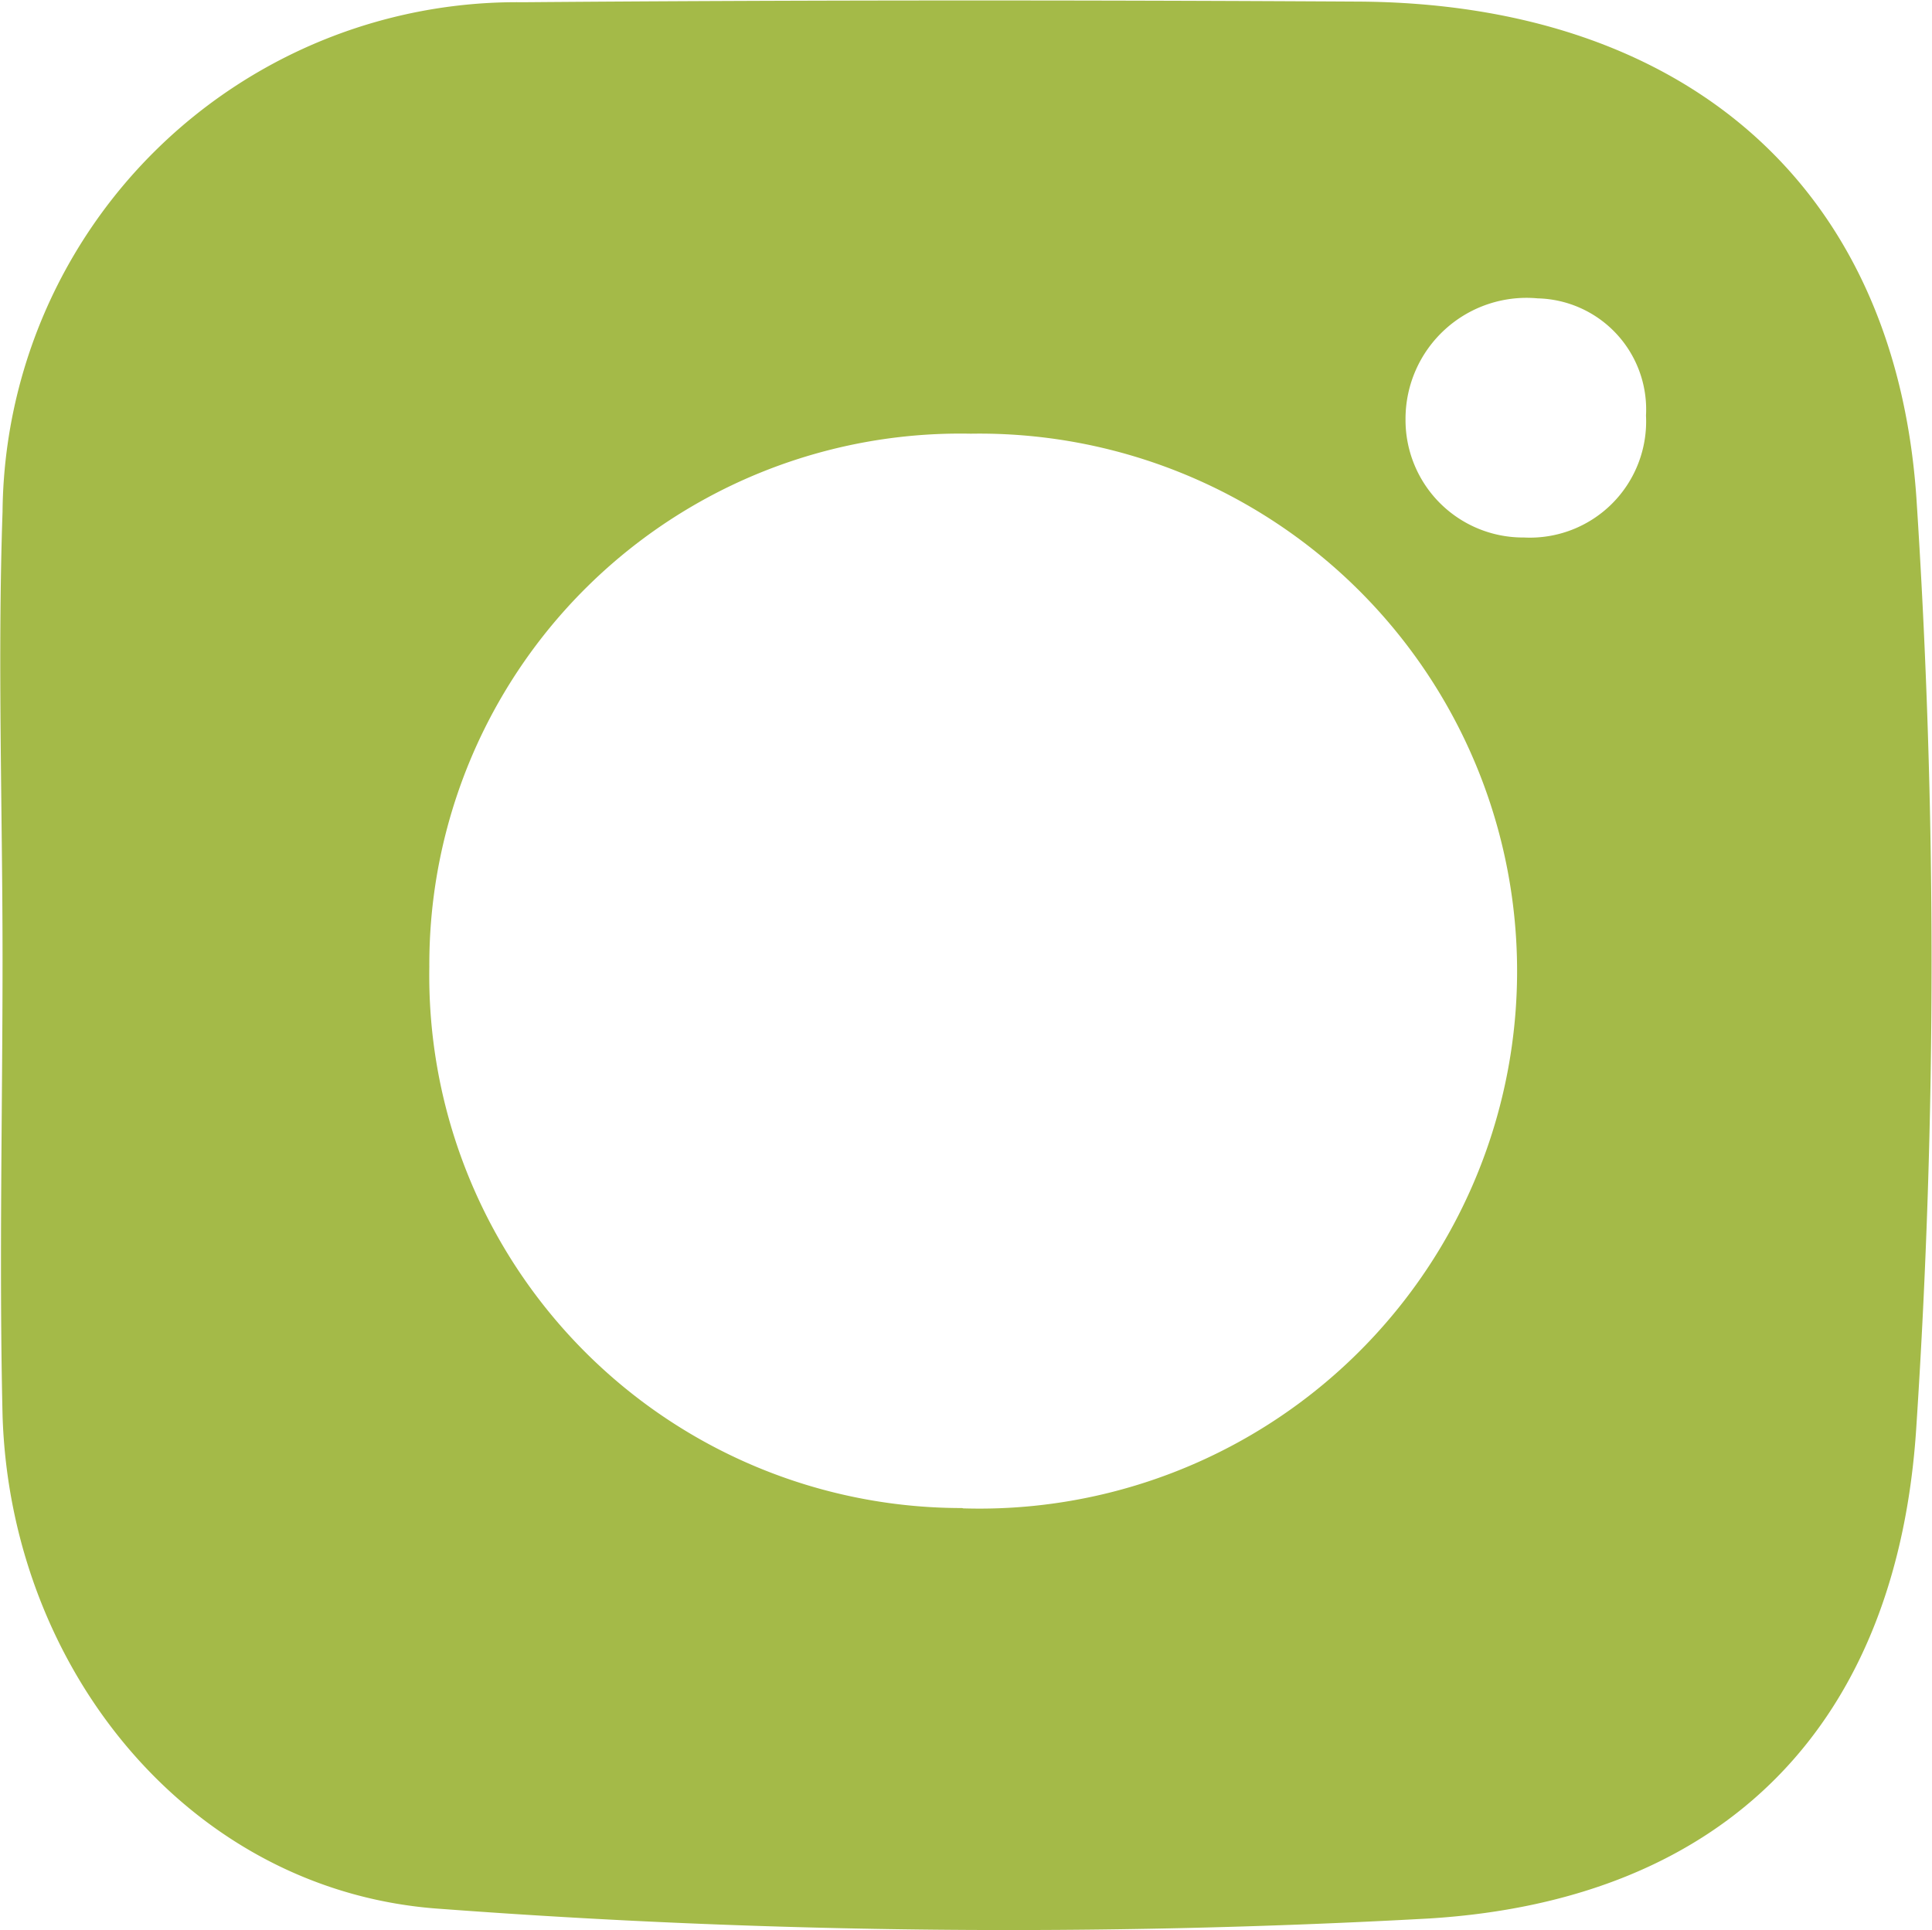
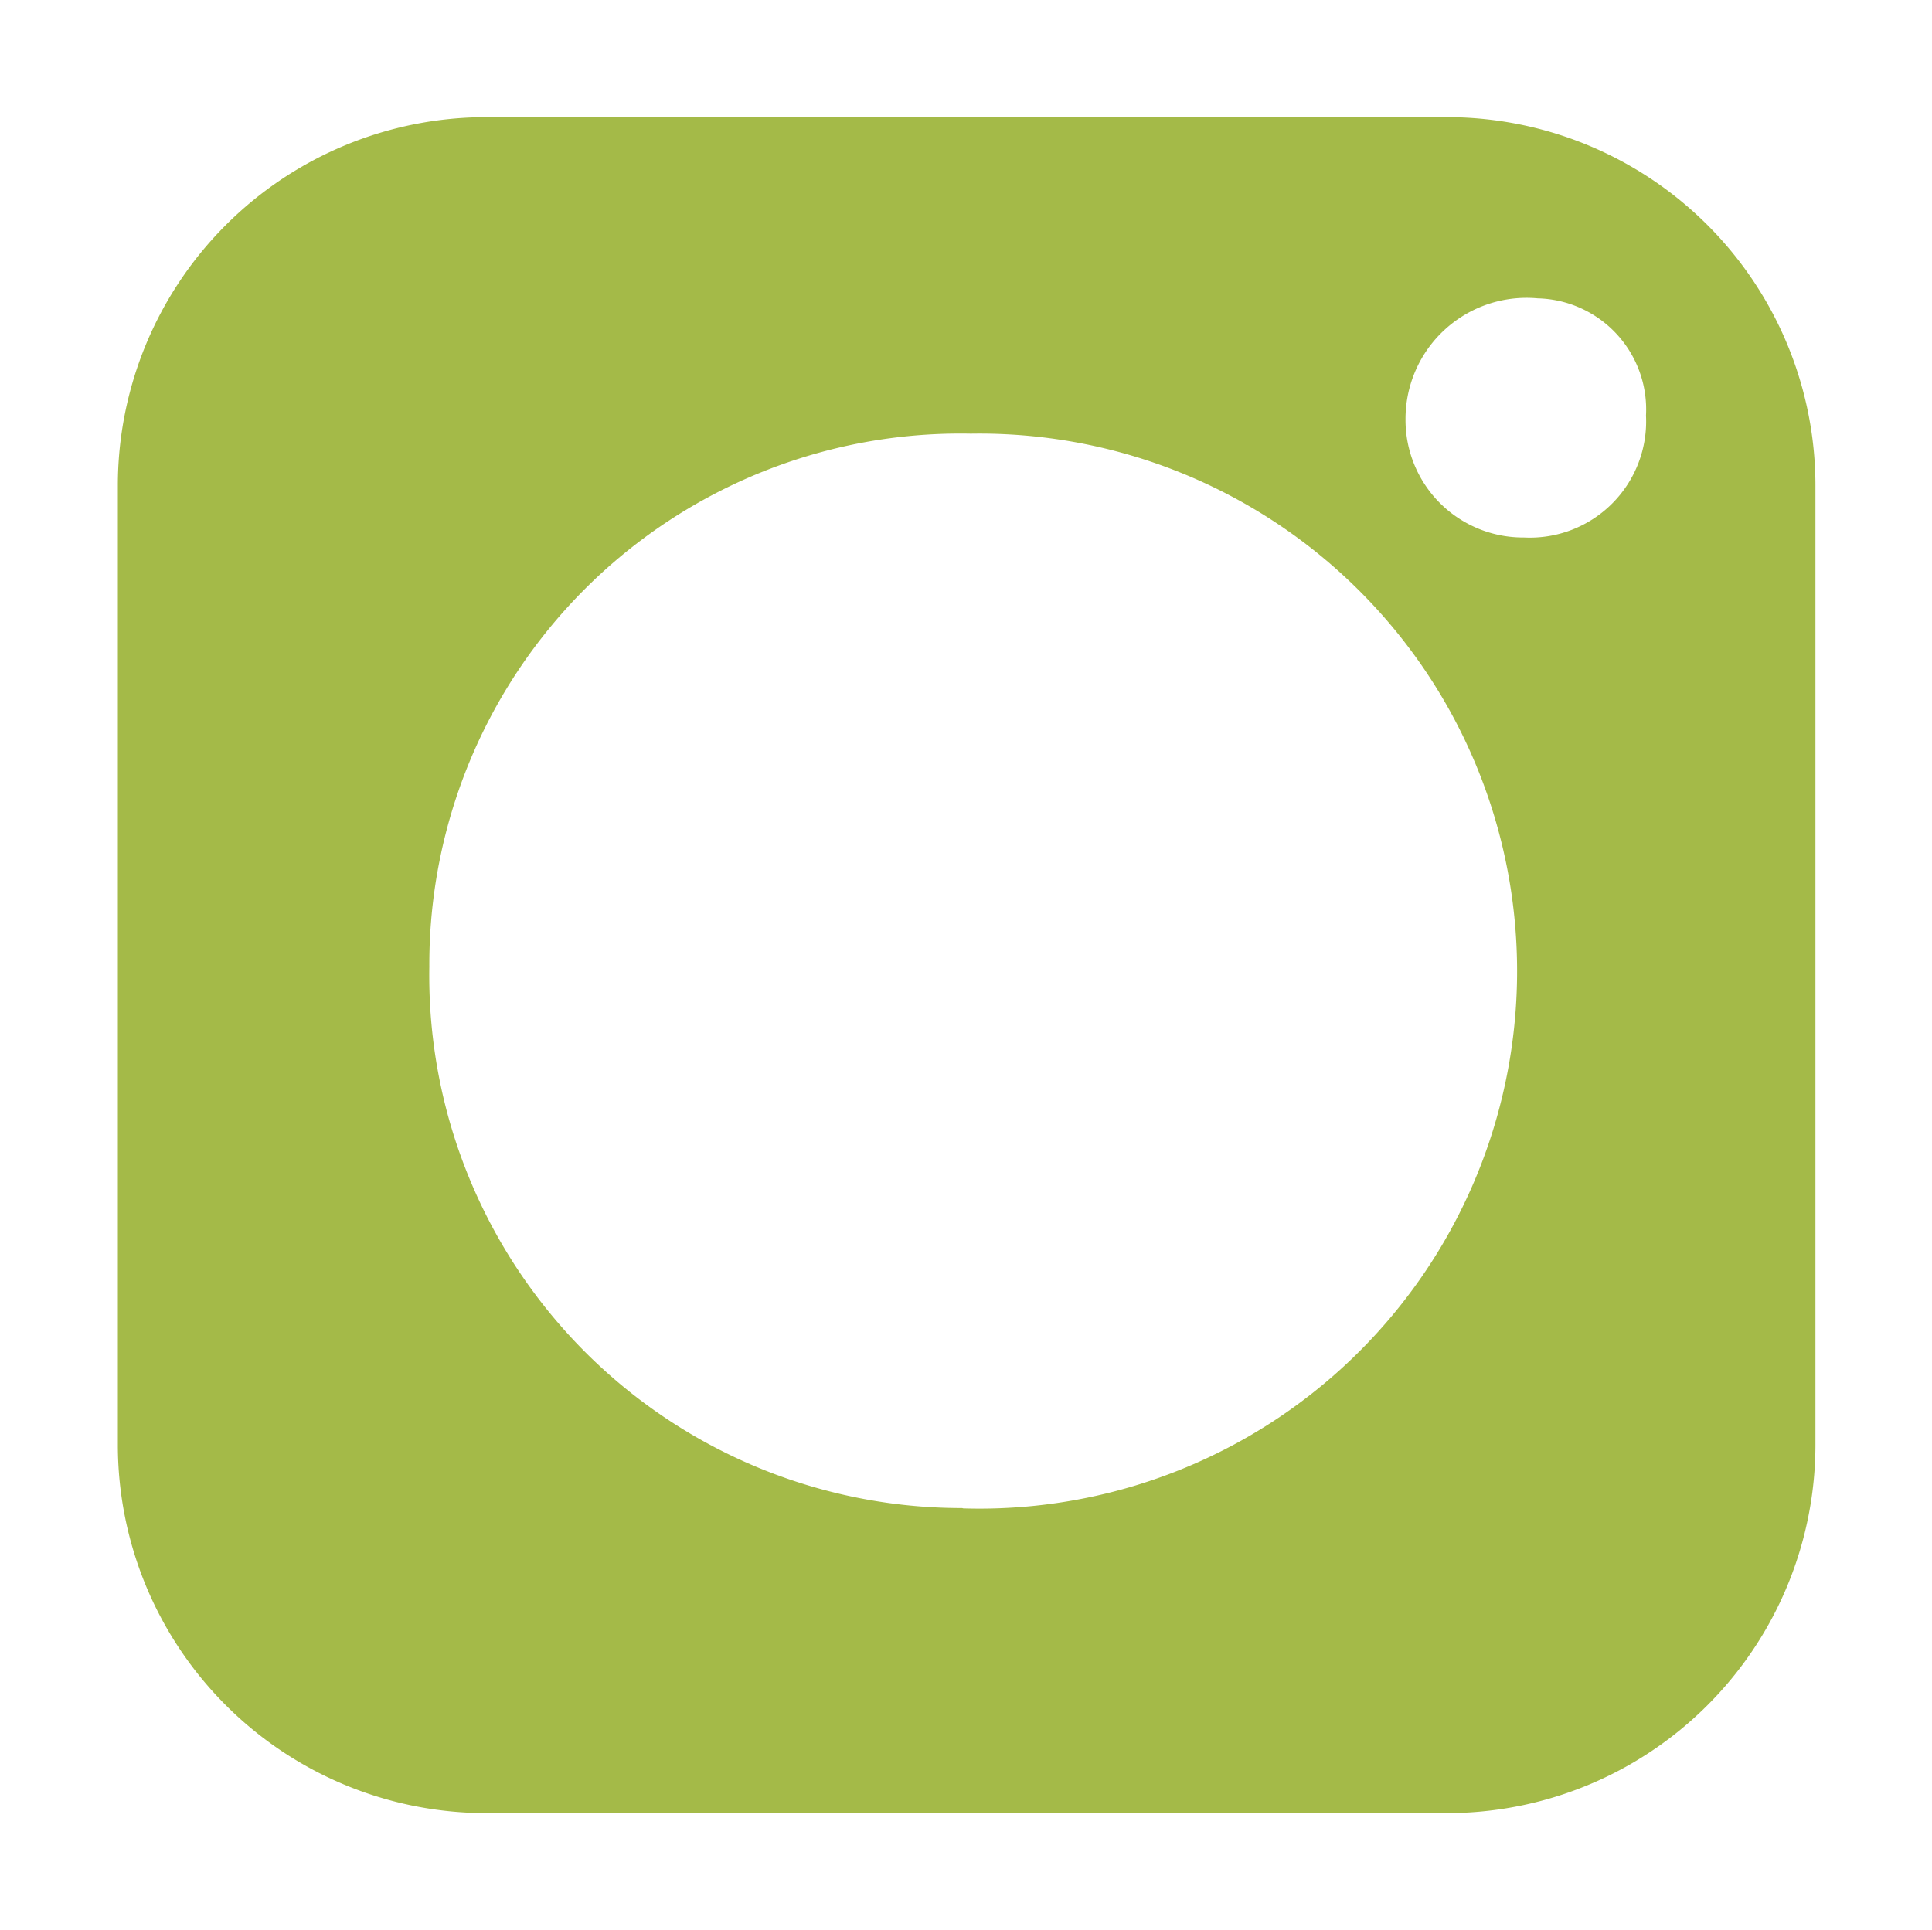
<svg xmlns="http://www.w3.org/2000/svg" viewBox="0 0 60.66 60.62">
  <defs>
    <style>.cls-1{fill:#a4ba48;}</style>
  </defs>
  <g id="Layer_2" data-name="Layer 2">
    <g id="Layer_1-2" data-name="Layer 1">
-       <path class="cls-1" d="M60.17,15.63C59.48,5.65,52.69.1,42.63.05,33.9,0,25.15,0,16.42.07a16.15,16.15,0,0,0-16.34,16c-.16,4.68,0,9.36,0,14.05h0c0,4.77-.11,9.55,0,14.32.24,8,5.92,15,13.79,15.51a239.67,239.67,0,0,0,31,.3c9.36-.58,14.72-6.15,15.3-15.47A223.26,223.26,0,0,0,60.17,15.63ZM55.12,42.74c-.12,7.33-4.46,11.73-11.75,12-4.49.19-9,0-13.5,0v0c-4.41,0-8.83.16-13.23,0C9.88,54.45,5.7,50.31,5.57,43.62q-.27-13.36,0-26.74c.12-6.76,4.56-11.14,11.58-11.29q13.1-.3,26.2,0c7.18.14,11.63,4.7,11.77,12C55.29,26,55.26,34.37,55.12,42.74Z" />
      <path class="cls-1" d="M45.39,3.68H15.27A11.57,11.57,0,0,0,3.7,15.25V45.37A11.57,11.57,0,0,0,15.27,56.94H45.39A11.57,11.57,0,0,0,57,45.37V15.25A11.57,11.57,0,0,0,45.39,3.68ZM30.21,47.36a16.72,16.72,0,0,1-16.73-17,16.67,16.67,0,0,1,17-16.74,16.88,16.88,0,1,1-.24,33.75ZM47.85,16.88a3.69,3.69,0,0,1-3.72-3.72,3.8,3.8,0,0,1,4.15-3.79,3.49,3.49,0,0,1,3.4,3.68A3.65,3.65,0,0,1,47.85,16.88Z" />
    </g>
  </g>
</svg>